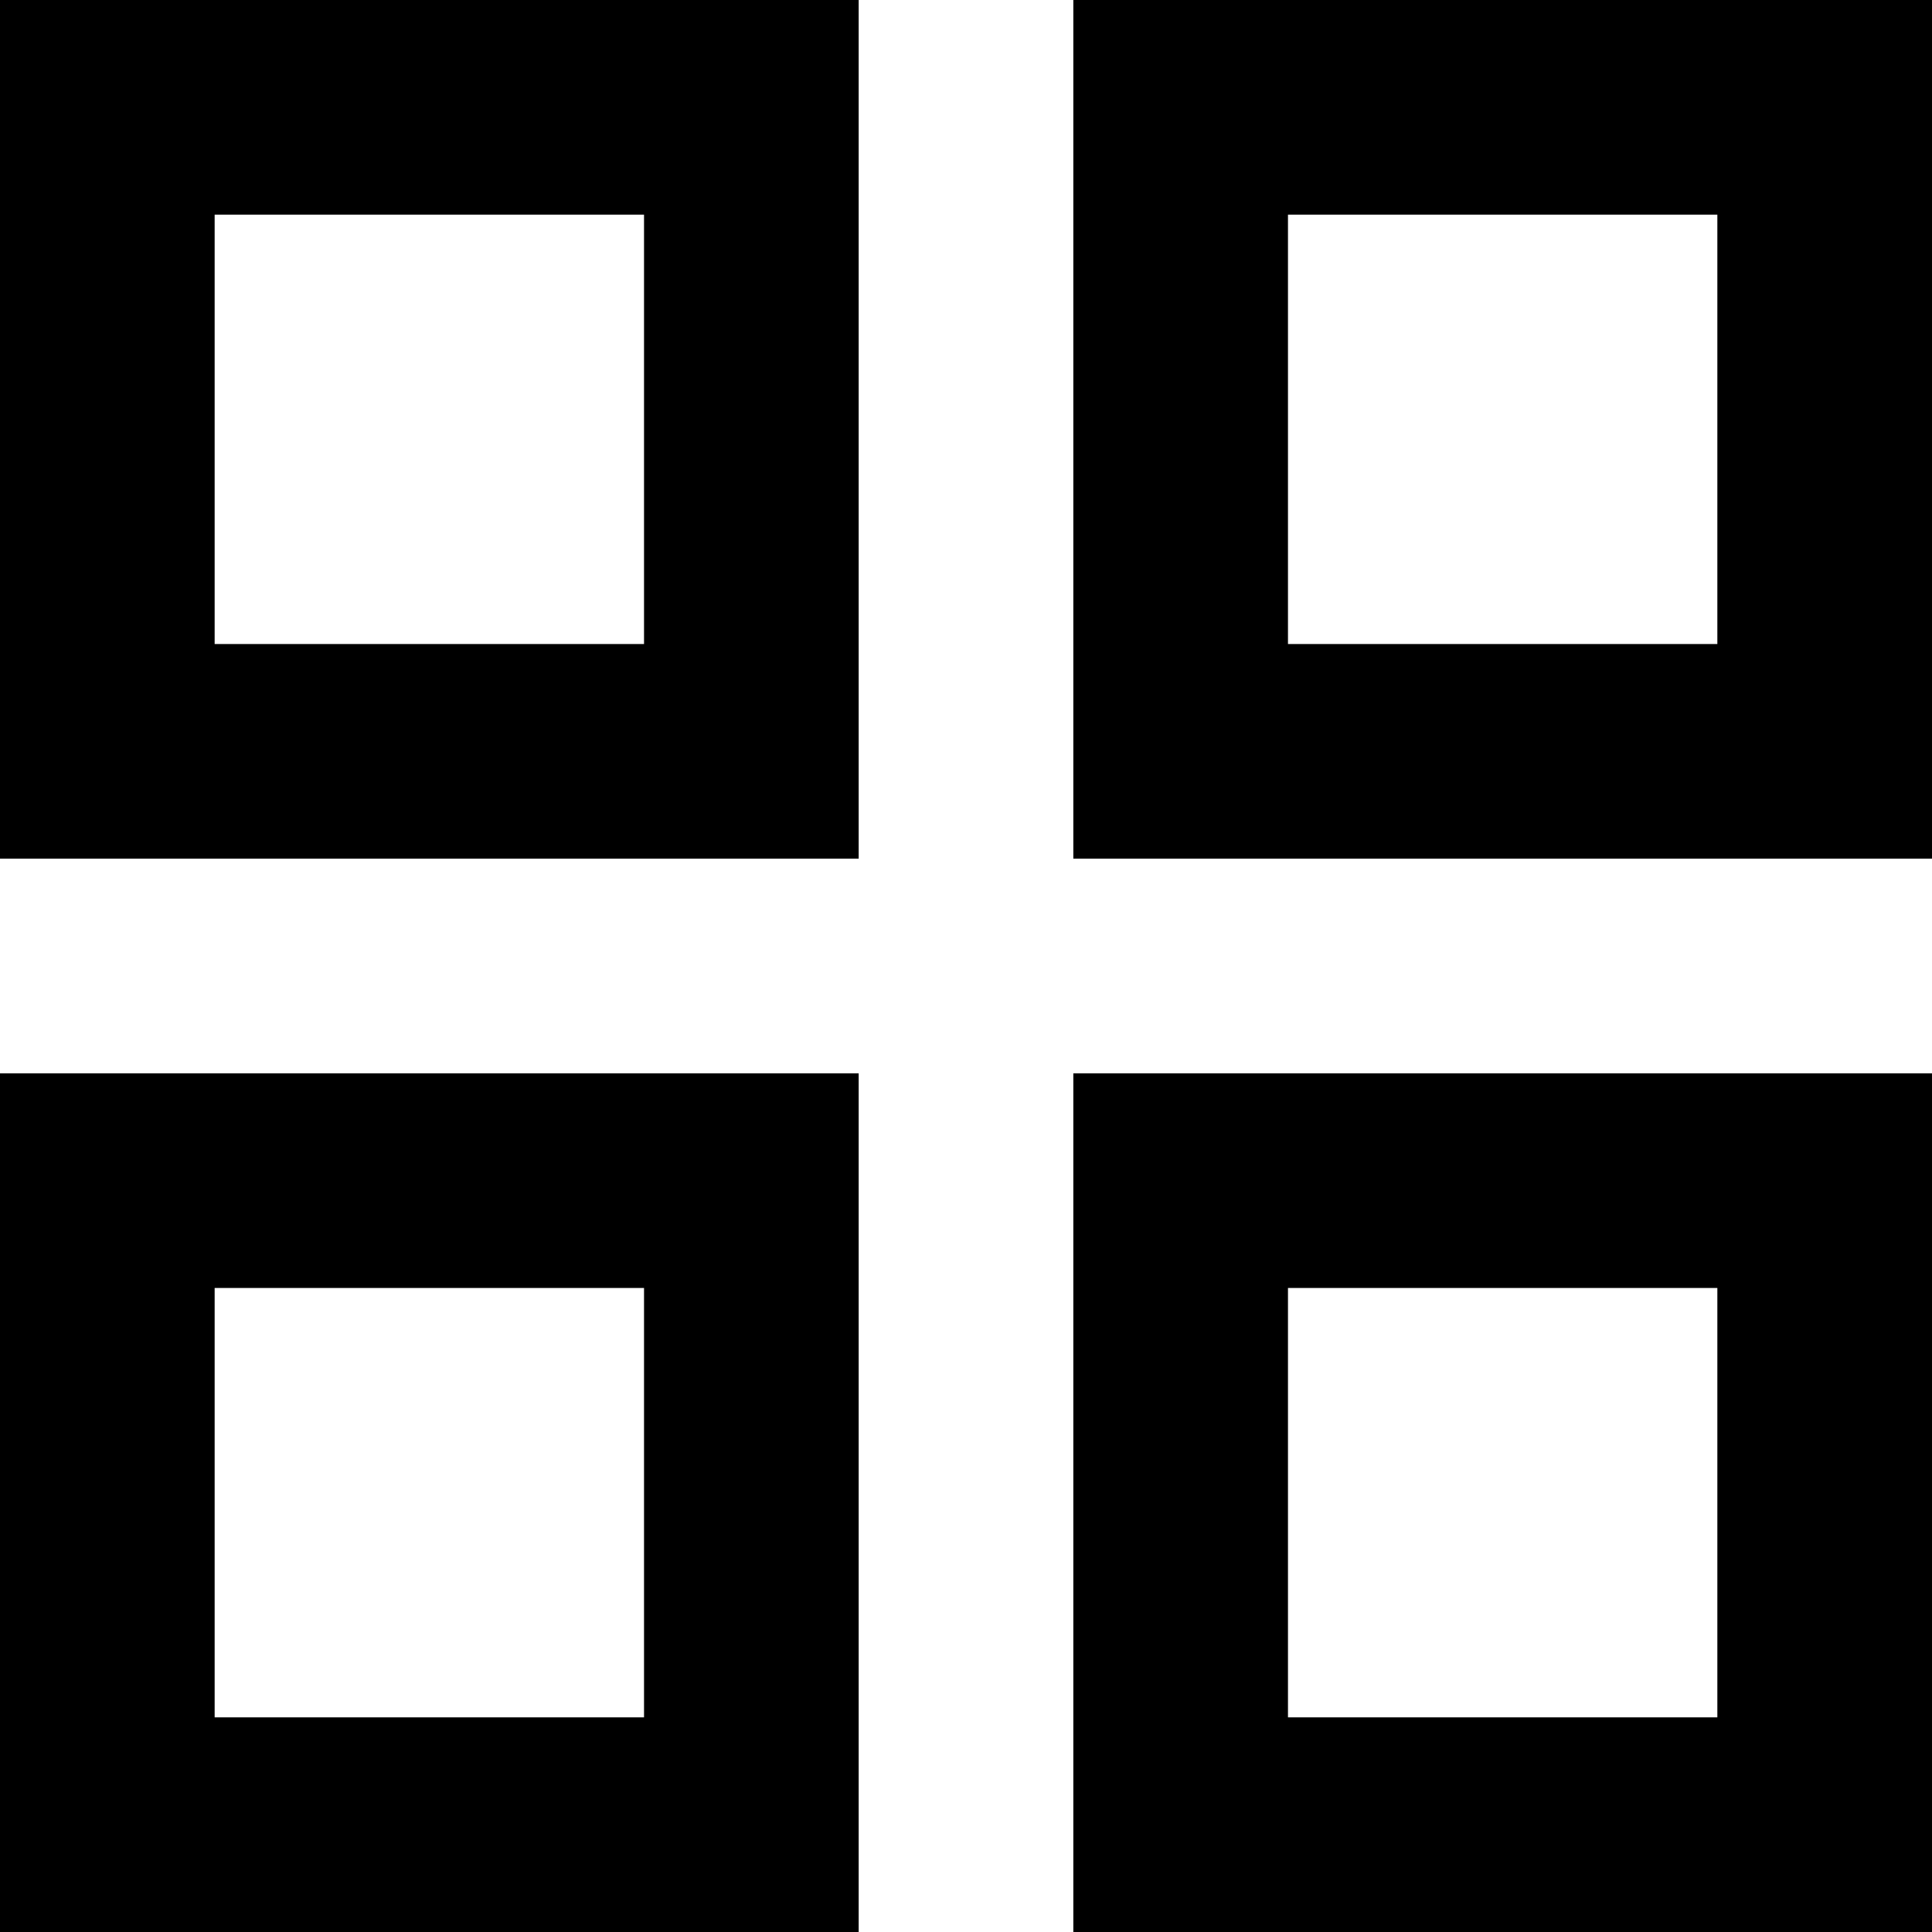
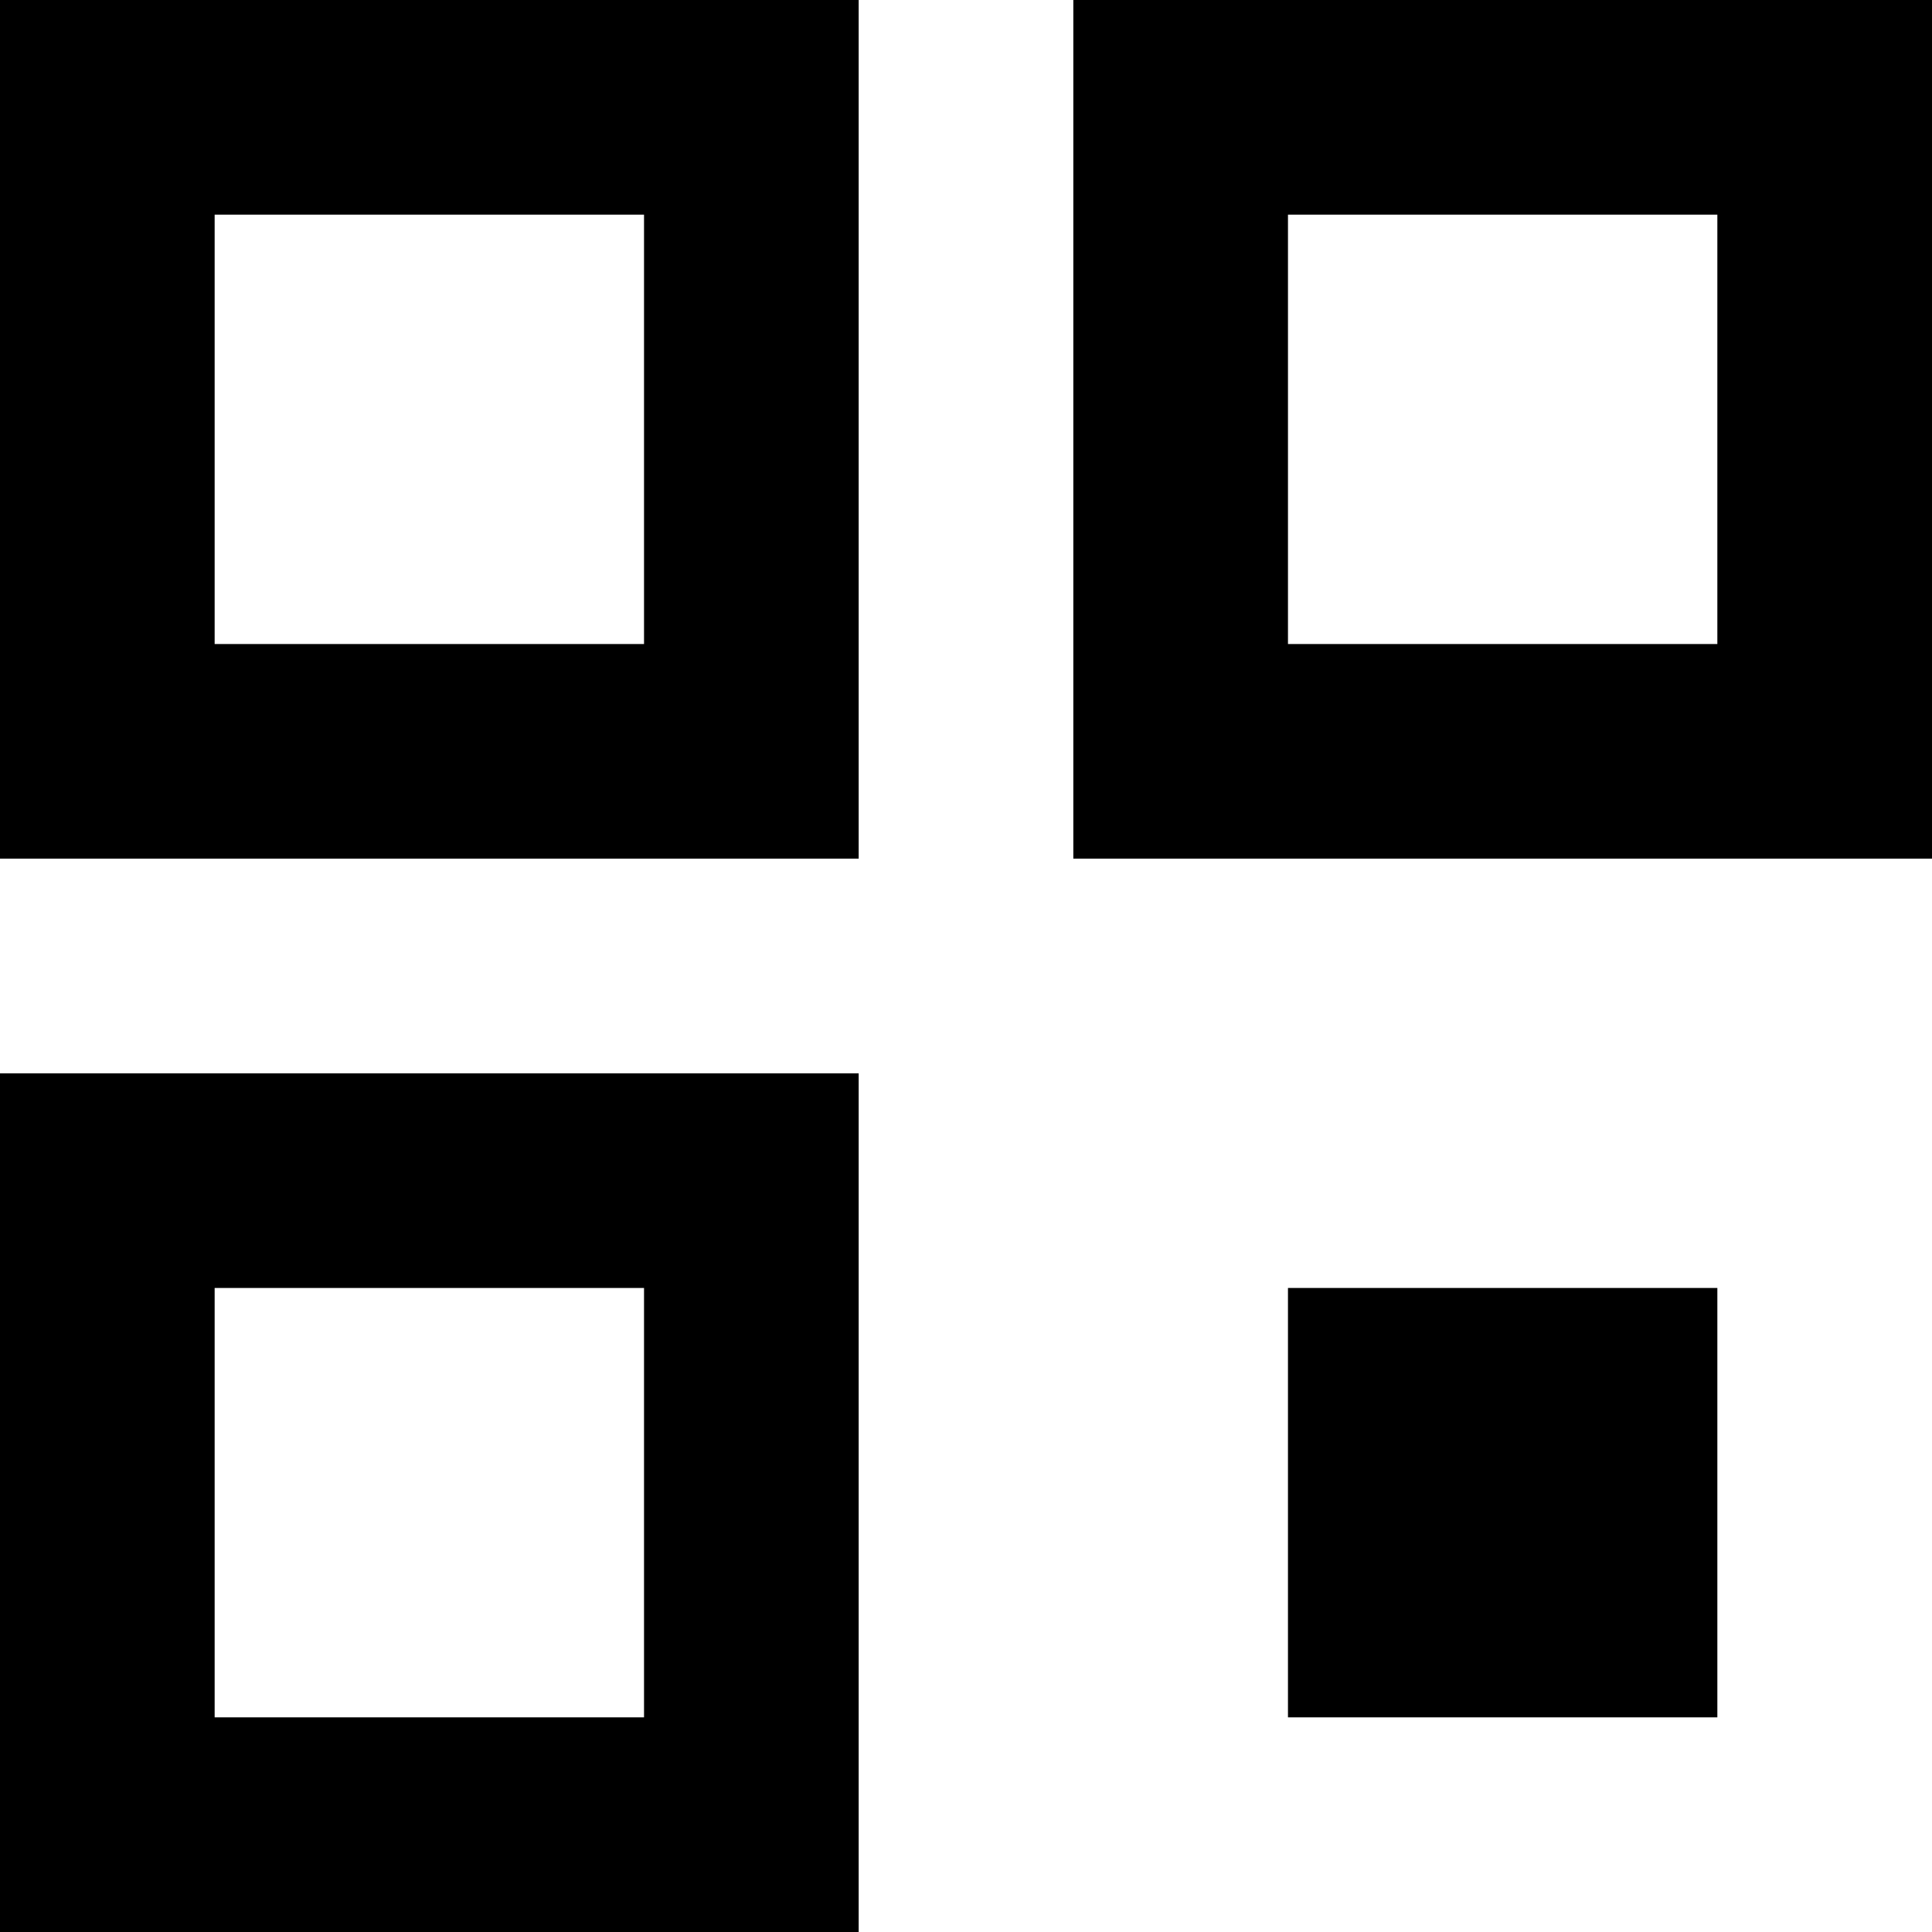
<svg xmlns="http://www.w3.org/2000/svg" width="20" height="20" viewBox="0 0 20 20" fill="none">
-   <path d="M0 0V8.889H8.889V0H0ZM6.667 6.667H2.222V2.222H6.667V6.667ZM0 11.111V20H8.889V11.111H0ZM6.667 17.778H2.222V13.333H6.667V17.778ZM11.111 0V8.889H20V0H11.111ZM17.778 6.667H13.333V2.222H17.778V6.667ZM11.111 11.111V20H20V11.111H11.111ZM17.778 17.778H13.333V13.333H17.778V17.778Z" fill="black" />
+   <path d="M0 0V8.889H8.889V0H0ZM6.667 6.667H2.222V2.222H6.667V6.667ZM0 11.111V20H8.889V11.111H0ZM6.667 17.778H2.222V13.333H6.667V17.778ZM11.111 0V8.889H20V0H11.111ZM17.778 6.667H13.333V2.222H17.778V6.667ZM11.111 11.111V20V11.111H11.111ZM17.778 17.778H13.333V13.333H17.778V17.778Z" fill="black" />
</svg>